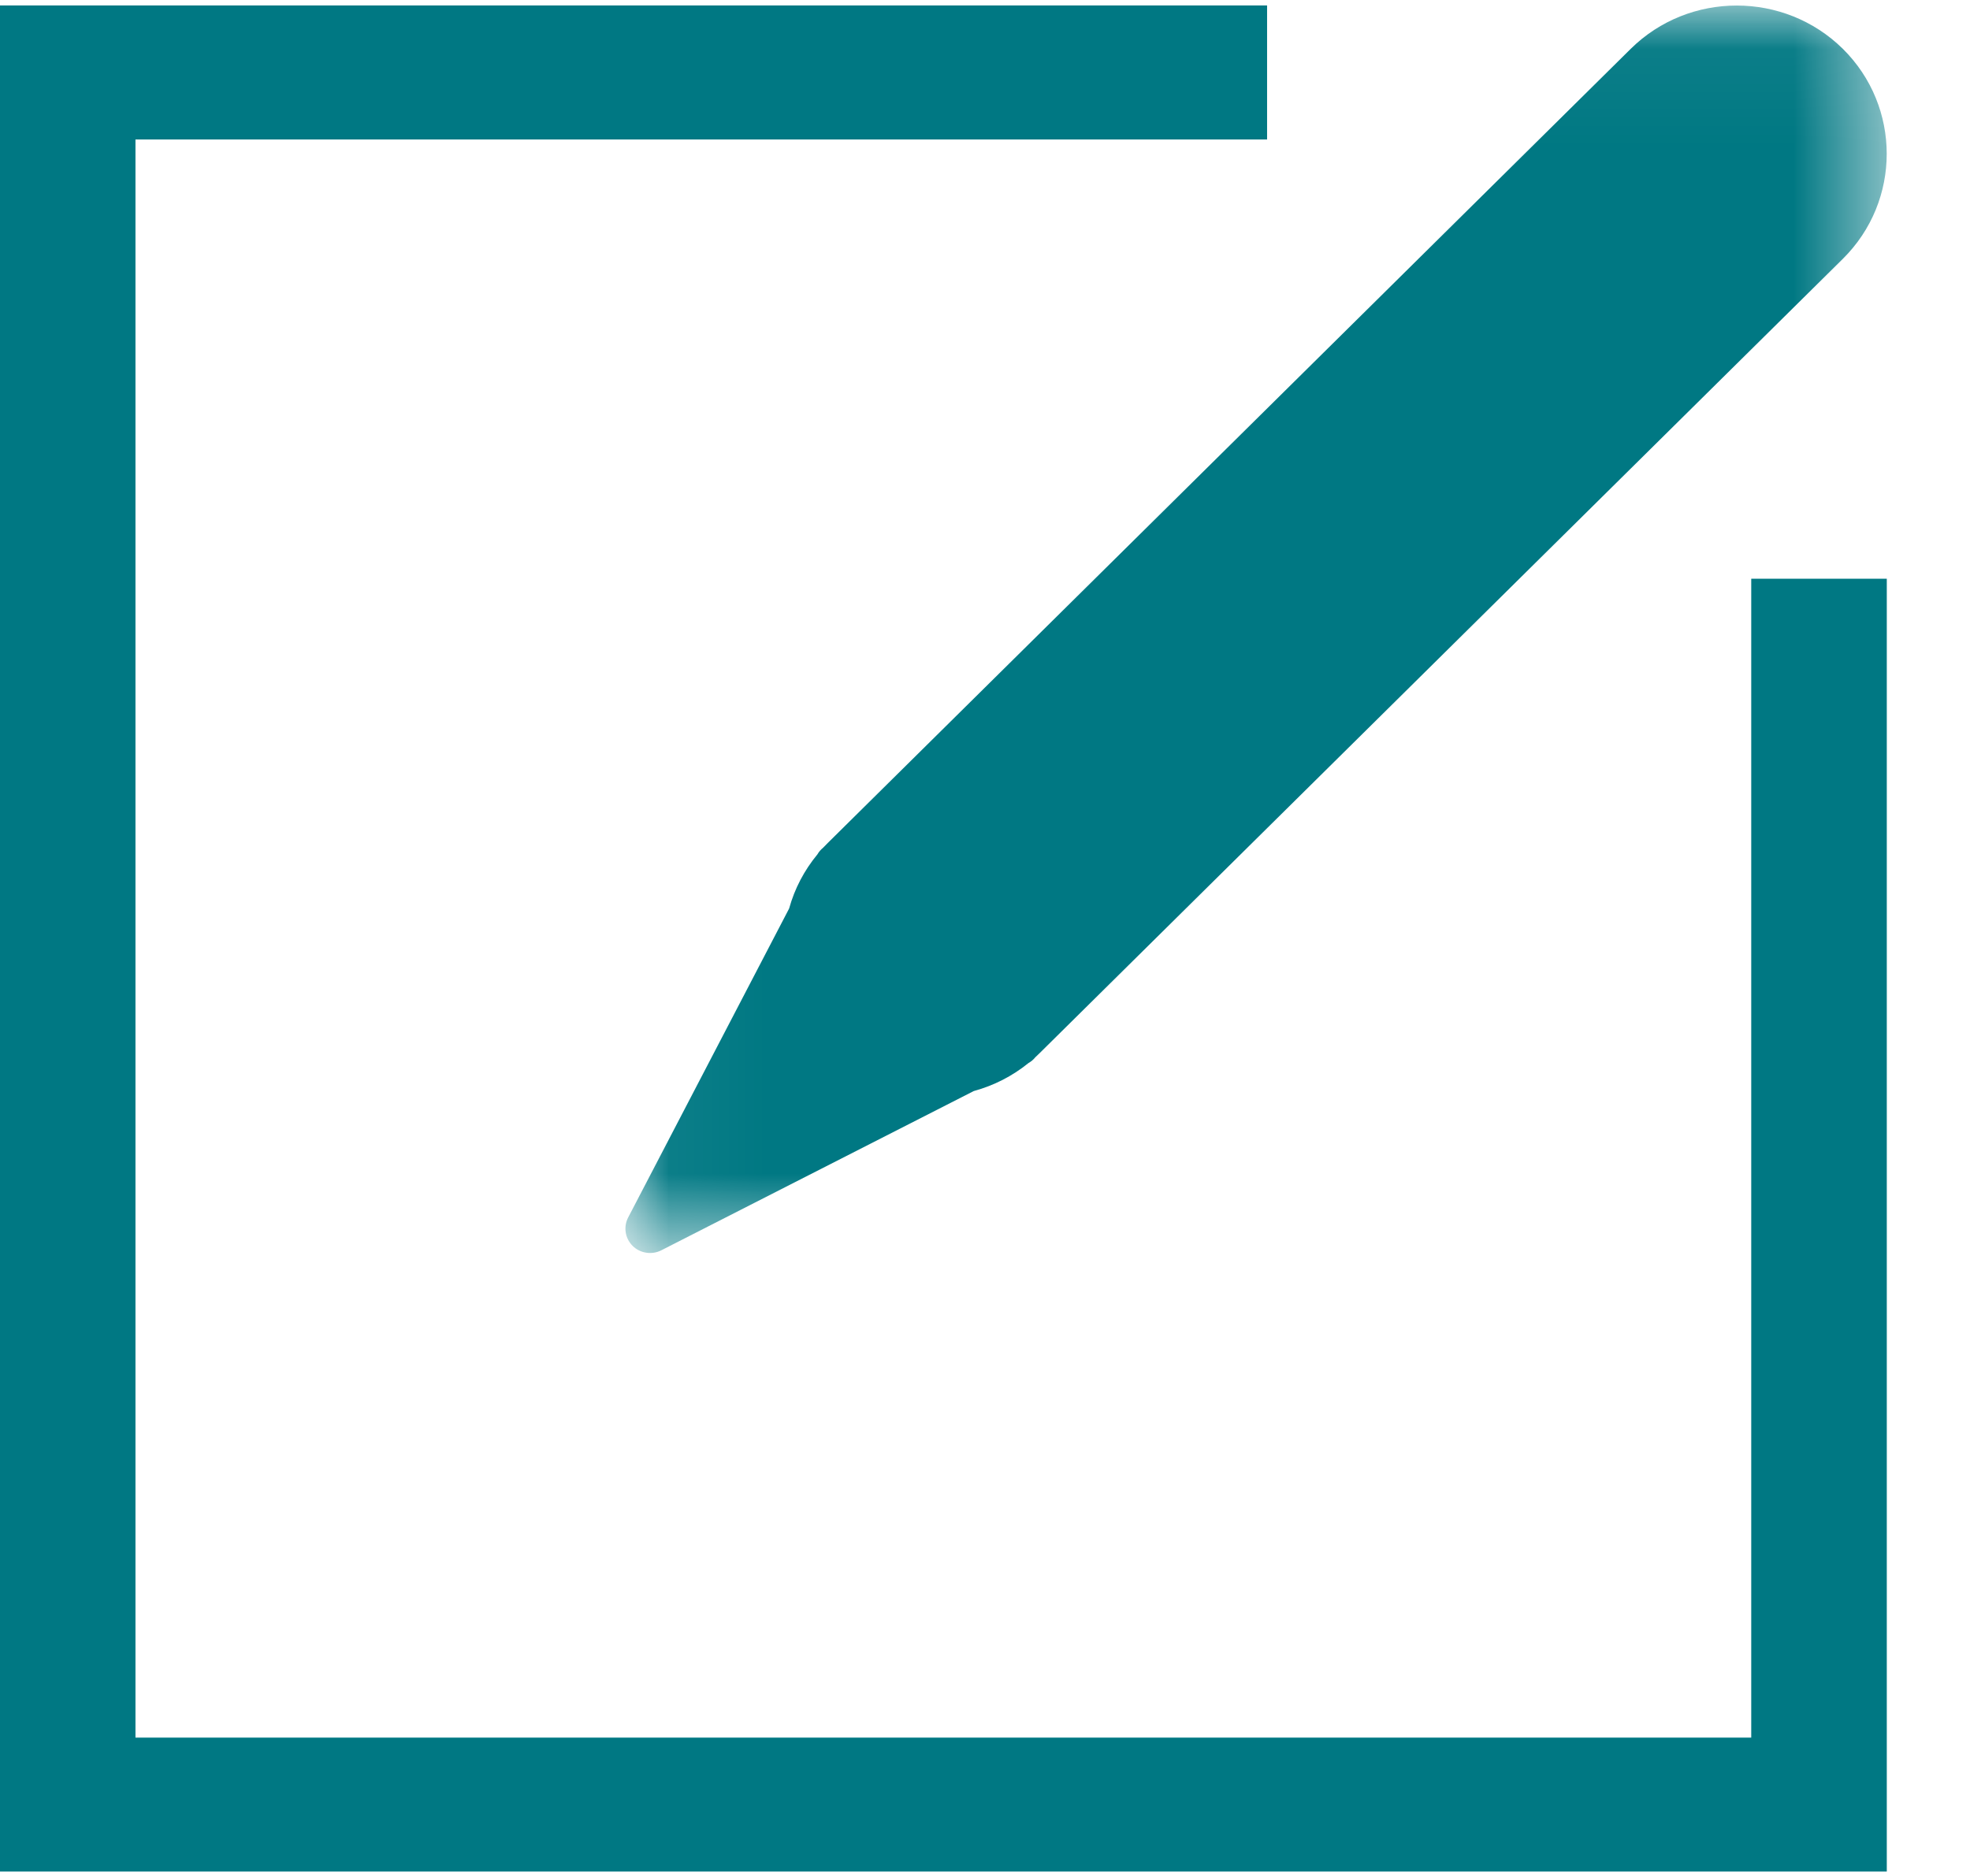
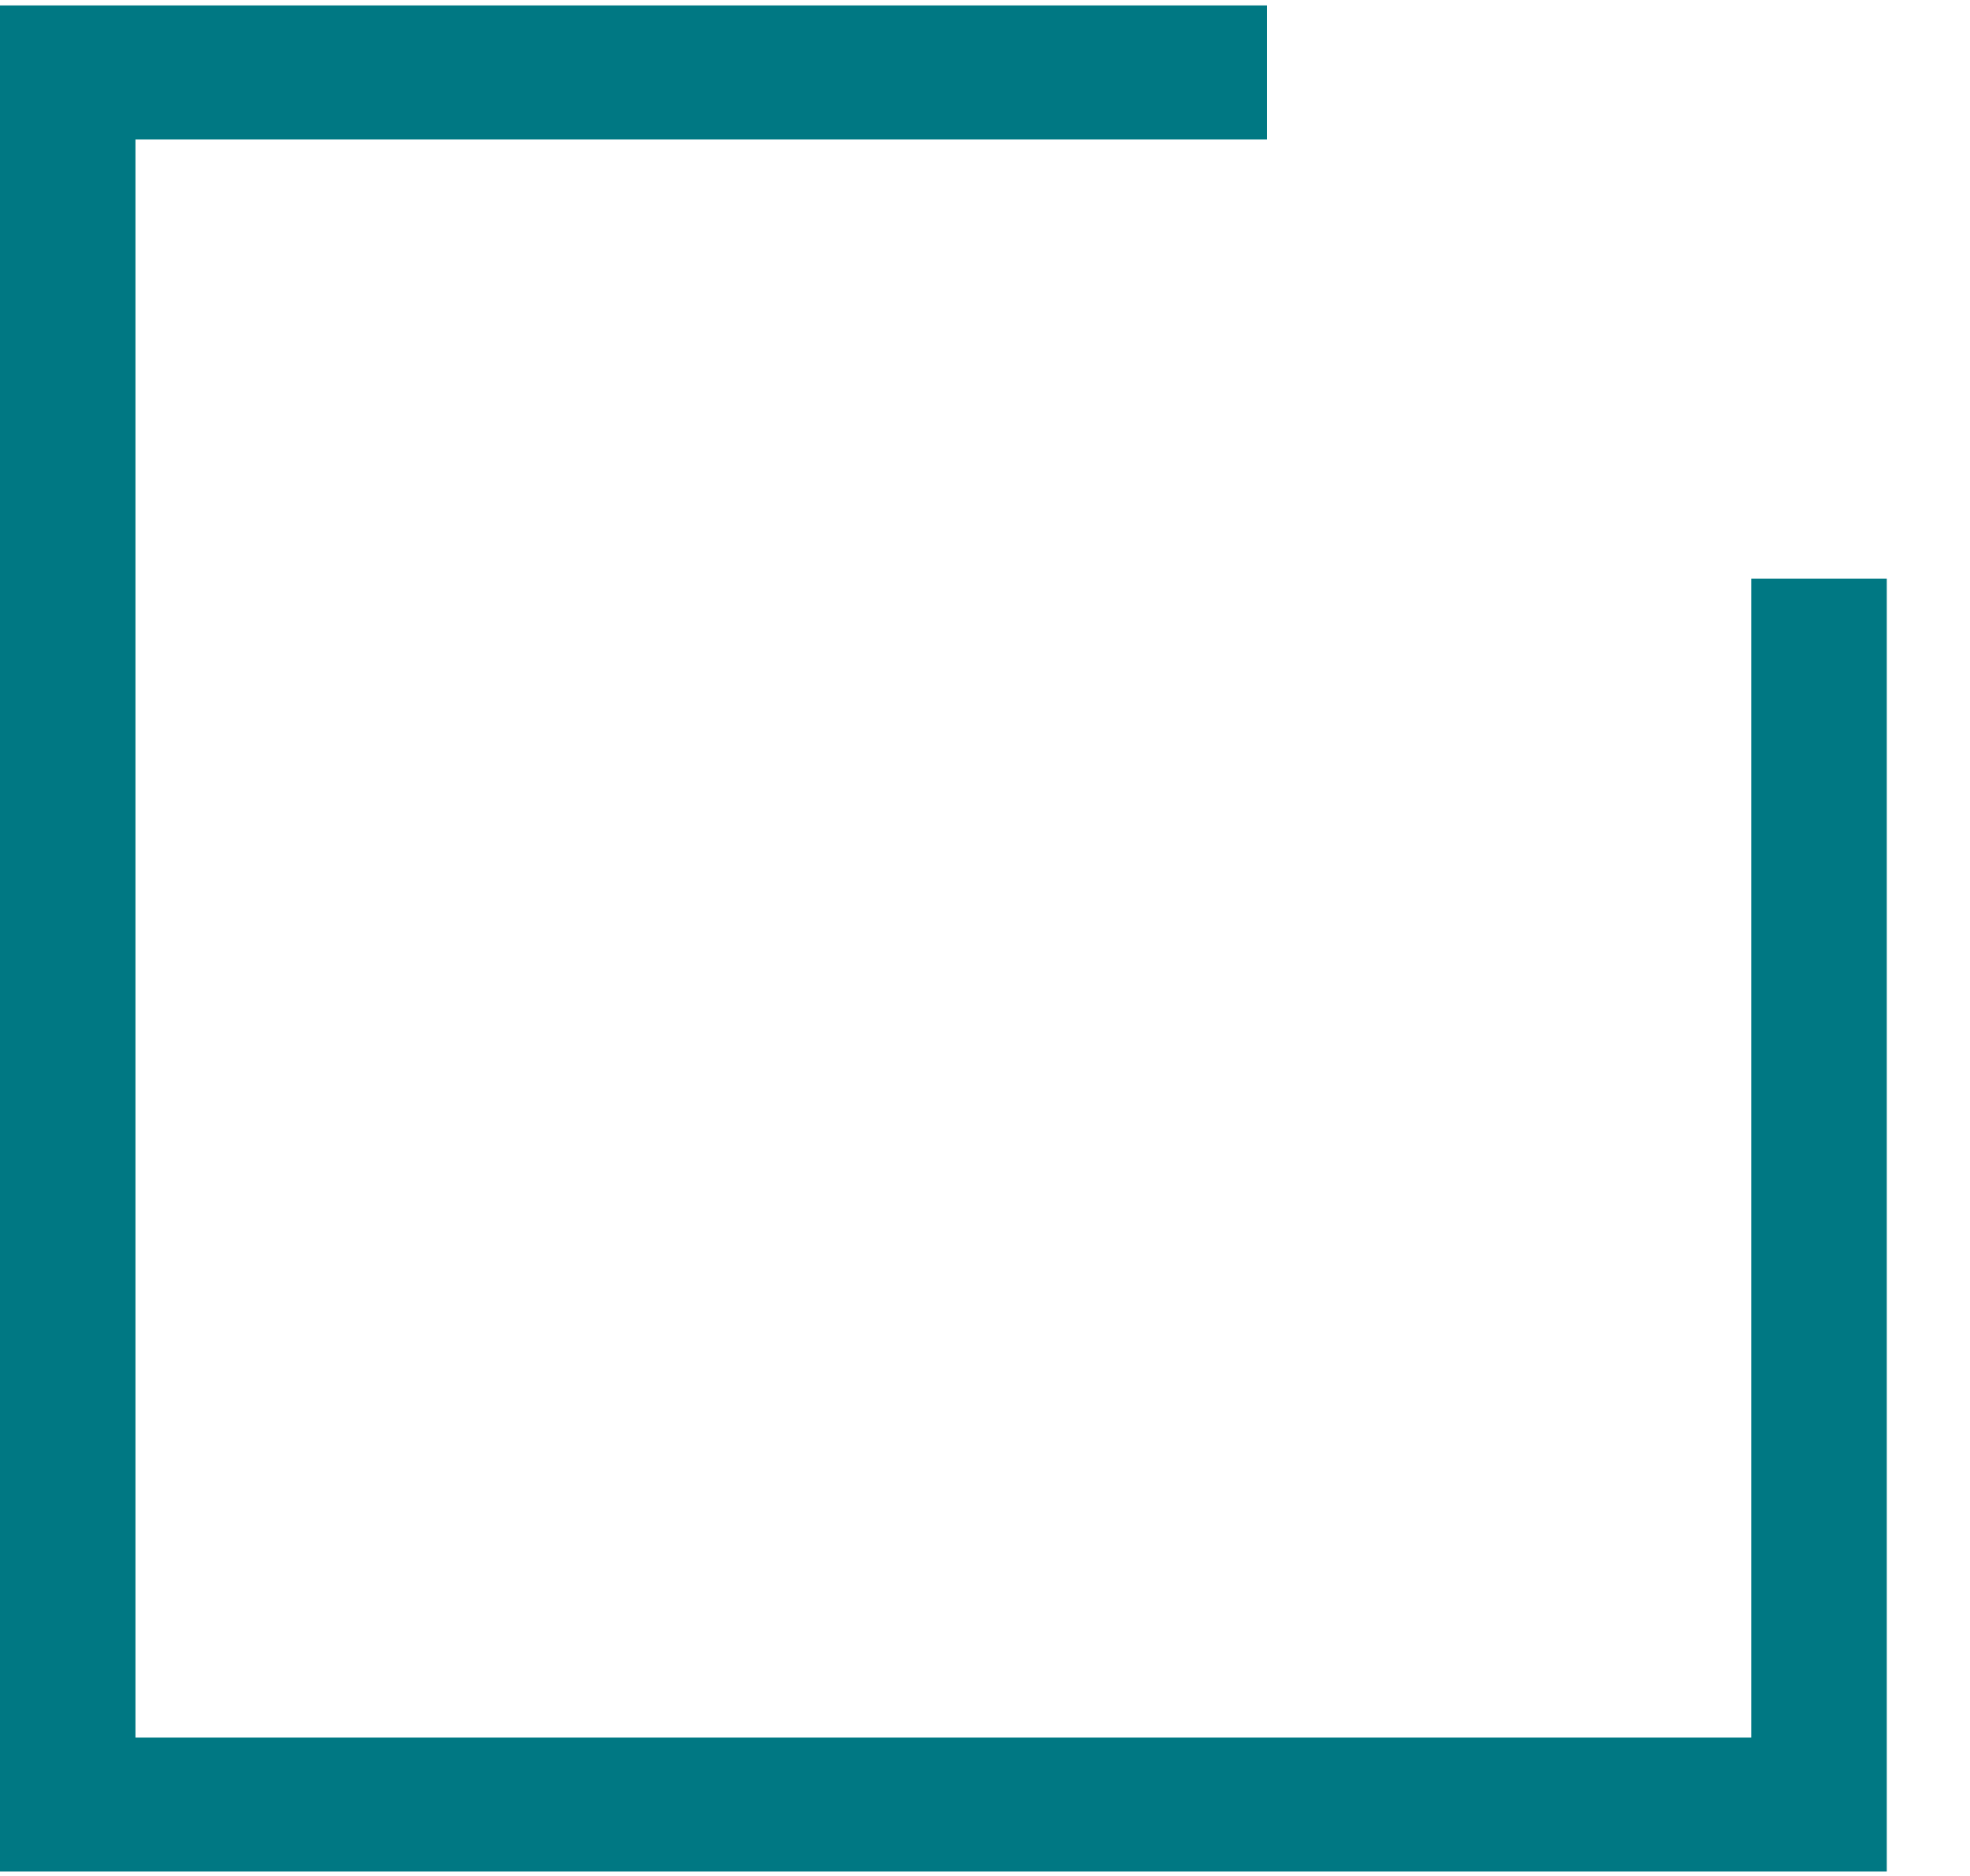
<svg xmlns="http://www.w3.org/2000/svg" xmlns:xlink="http://www.w3.org/1999/xlink" width="21px" height="20px" viewBox="0 0 21 20" version="1.1">
  <title>Group 5</title>
  <desc>Created with Sketch.</desc>
  <defs>
    <polygon id="path-1" points="0.046 0.047 13.491 0.047 13.491 13.347 0.046 13.347" />
  </defs>
  <g id="Open-Course" stroke="none" stroke-width="1" fill="none" fill-rule="evenodd">
    <g id="open-course-details" transform="translate(-1351, -1990)">
      <g id="content">
        <g id="timetable" transform="translate(200, 1910)">
          <g id="row" transform="translate(0, 65)">
            <g id="btn" transform="translate(1074, 0)">
              <g id="Group-5" transform="translate(77, 15)">
                <polygon id="Fill-1" fill="#007883" points="0 0.058 0 19.953 20.113 19.953 20.113 6.17 18.668 6.17 18.668 18.525 1.444 18.525 1.444 1.487 13.507 1.487 13.507 0.058" />
                <g id="Group-4" transform="translate(6.621, 0.012)">
                  <mask id="mask-2" fill="white">
                    <use xlink:href="#path-1" />
                  </mask>
                  <g id="Clip-3" />
-                   <path d="M2.154,9.025 C2.13,9.045 2.109,9.068 2.093,9.096 C1.952,9.267 1.85,9.461 1.791,9.674 L0.075,12.968 C0.023,13.068 0.042,13.191 0.123,13.271 C0.203,13.35 0.327,13.369 0.428,13.318 L3.759,11.62 C3.974,11.561 4.17,11.461 4.343,11.321 C4.371,11.305 4.395,11.285 4.414,11.261 C4.431,11.245 4.448,11.229 4.464,11.213 L13.024,2.747 C13.647,2.13 13.647,1.126 13.024,0.509 C12.4,-0.107 11.385,-0.107 10.762,0.509 L2.202,8.976 C2.186,8.992 2.17,9.008 2.154,9.025" id="Fill-2" fill="#007883" mask="url(#mask-2)" />
                </g>
              </g>
            </g>
          </g>
        </g>
      </g>
    </g>
  </g>
</svg>